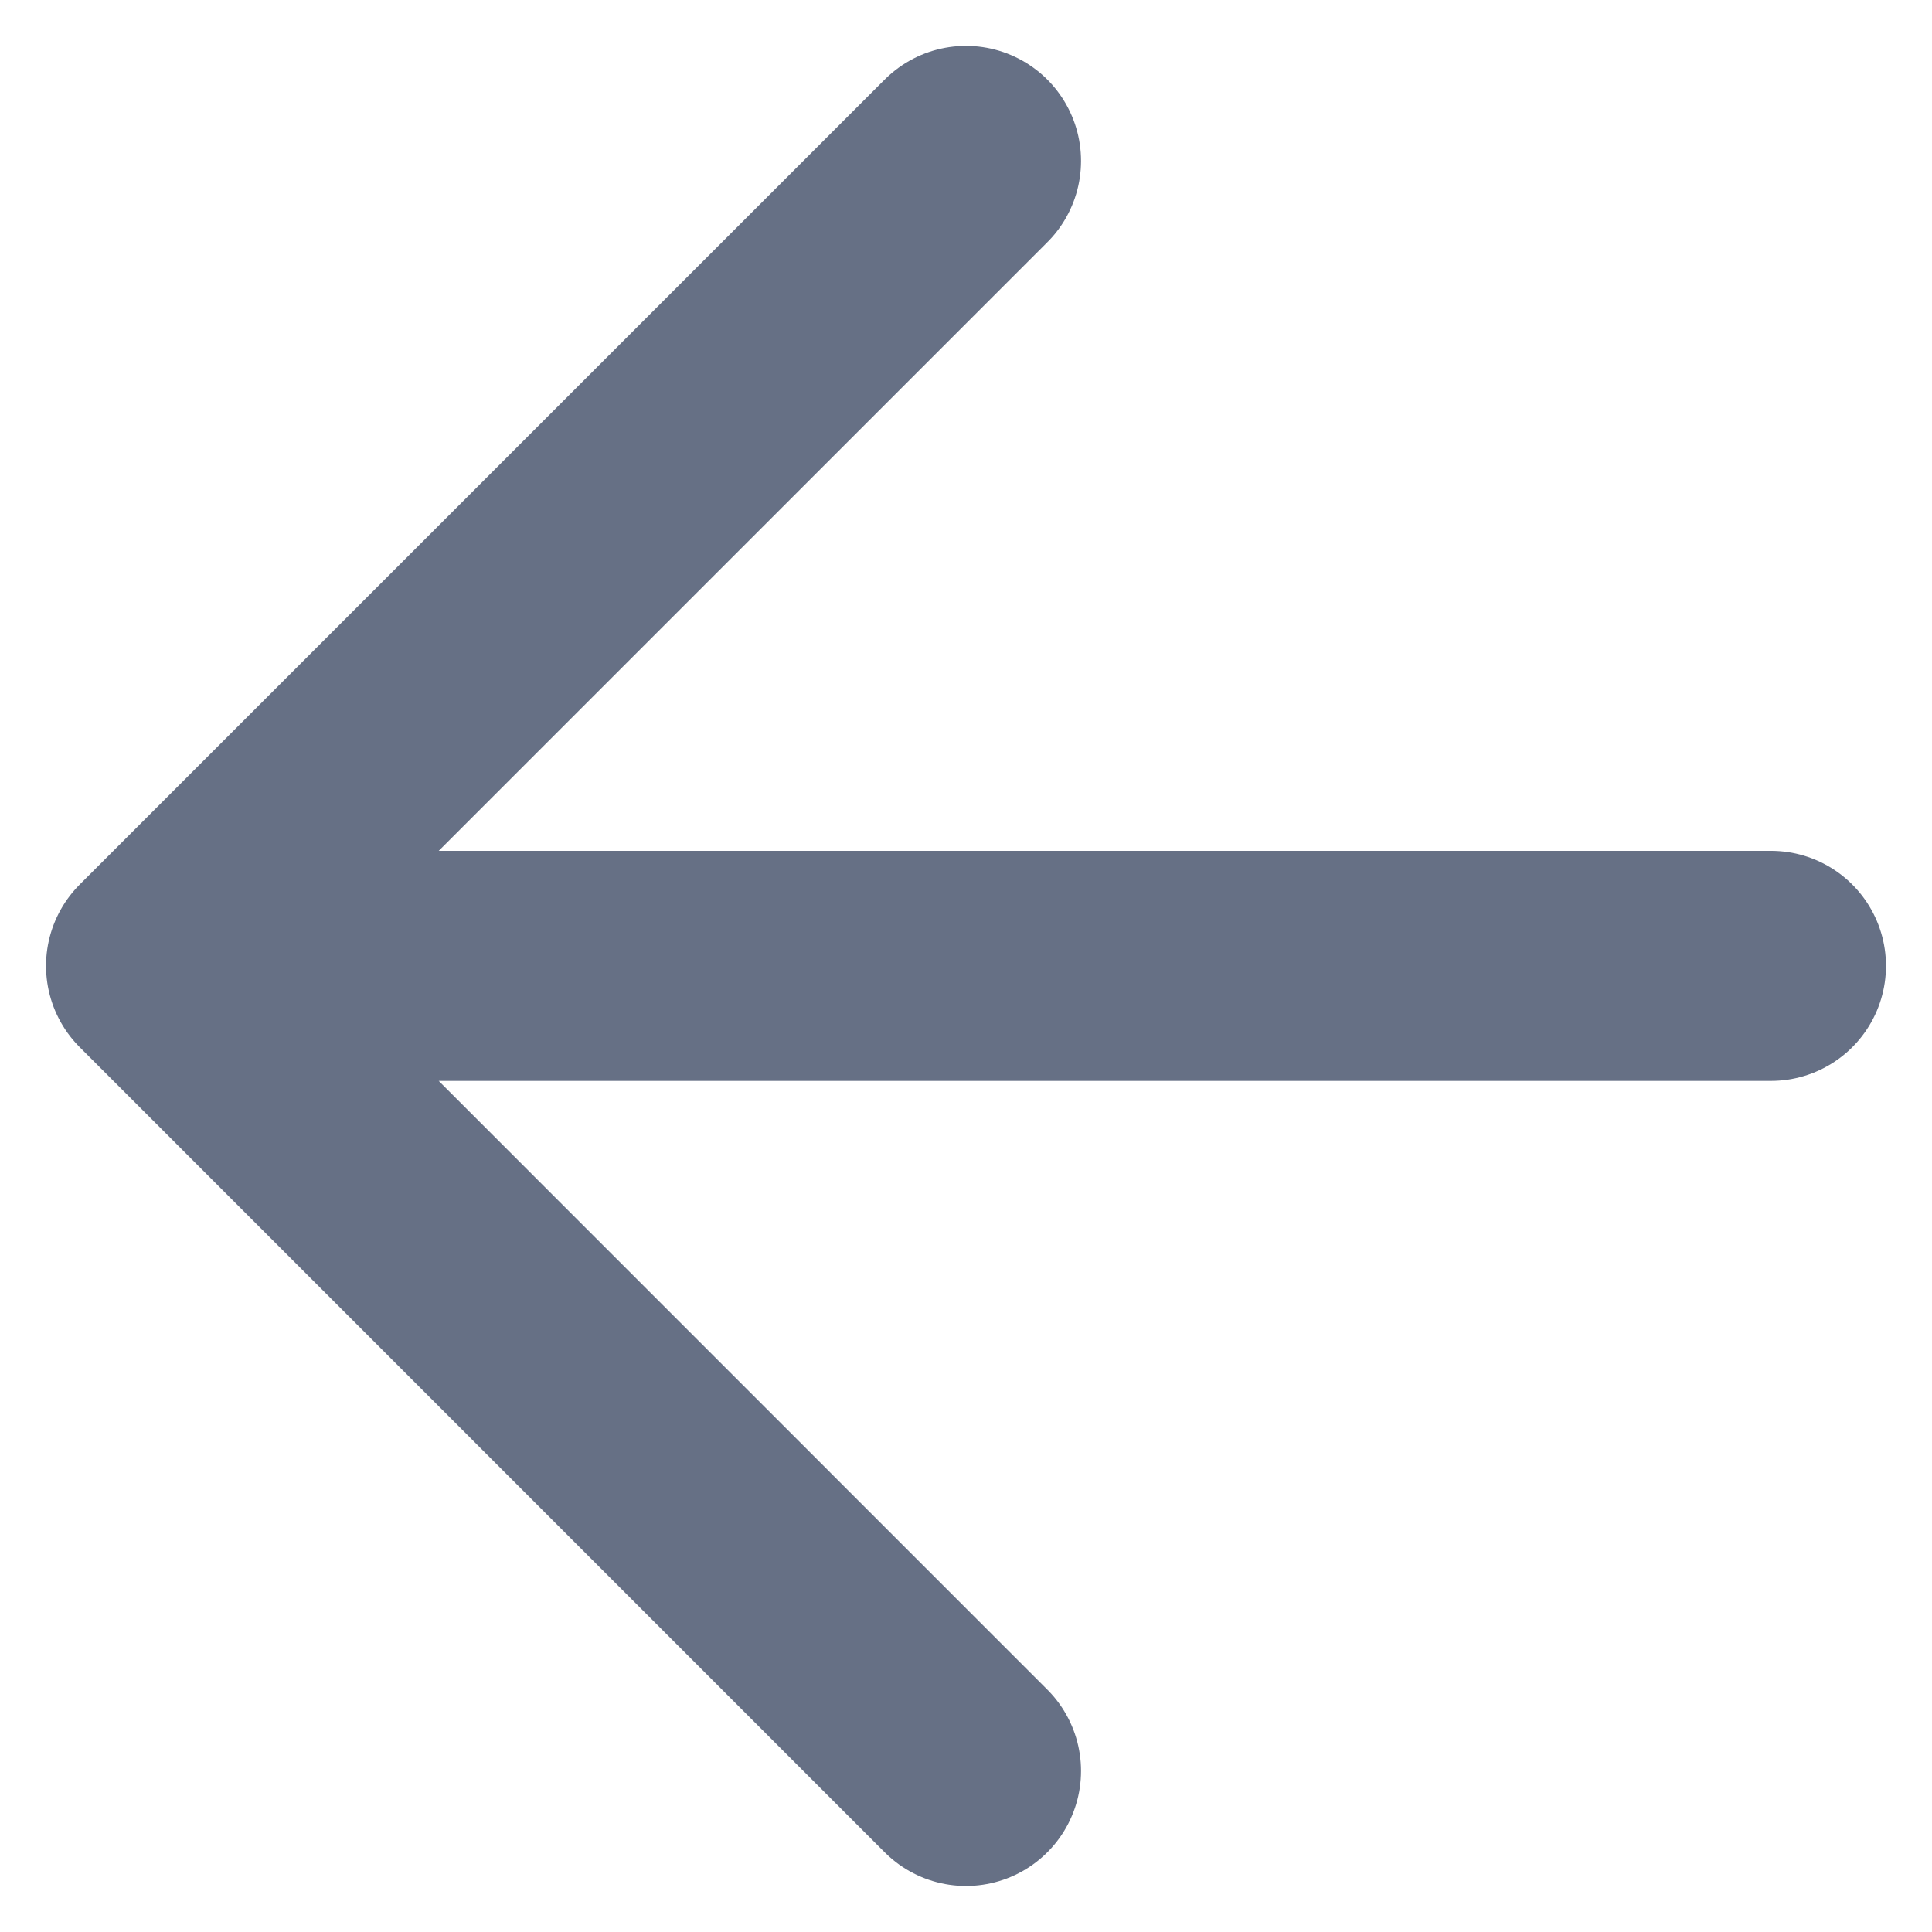
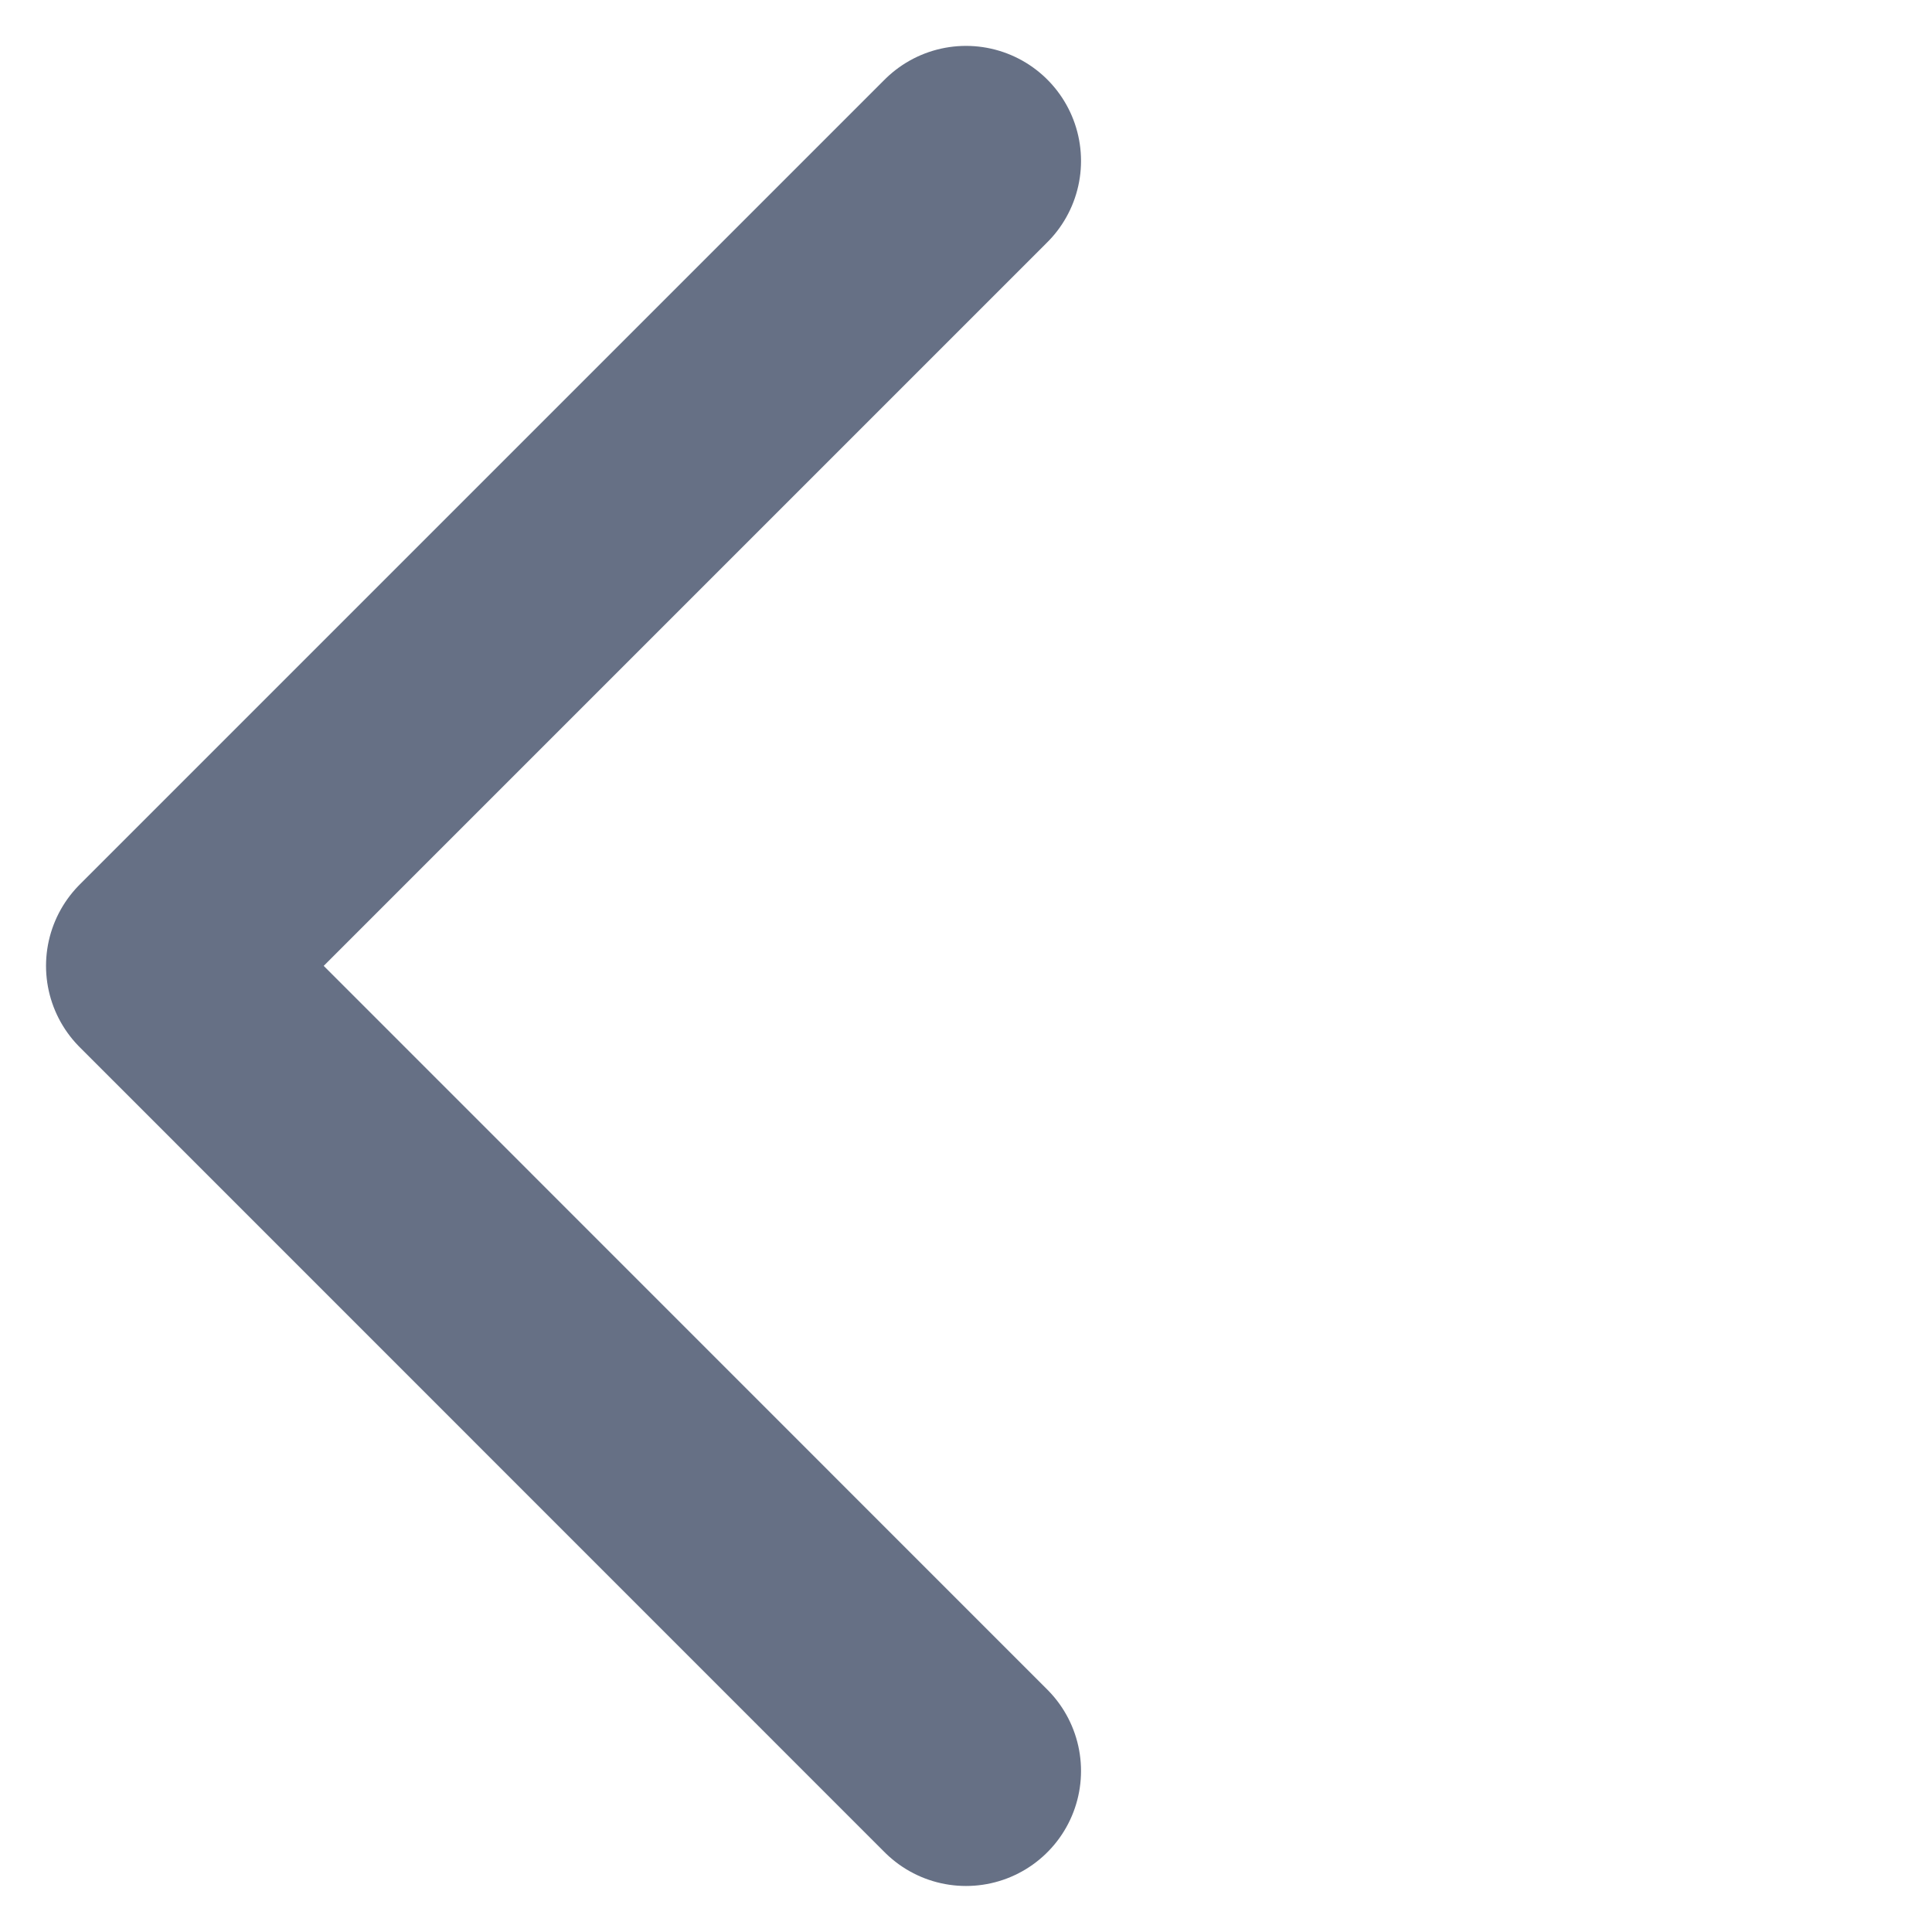
<svg xmlns="http://www.w3.org/2000/svg" width="14" height="14" viewBox="0 0 14 14" fill="none">
-   <path d="M12.833 6.999H1.167M1.167 6.999L7 12.833M1.167 6.999L7 1.166" stroke="#667085" stroke-width="1.667" stroke-linecap="round" stroke-linejoin="round" />
+   <path d="M12.833 6.999M1.167 6.999L7 12.833M1.167 6.999L7 1.166" stroke="#667085" stroke-width="1.667" stroke-linecap="round" stroke-linejoin="round" />
</svg>